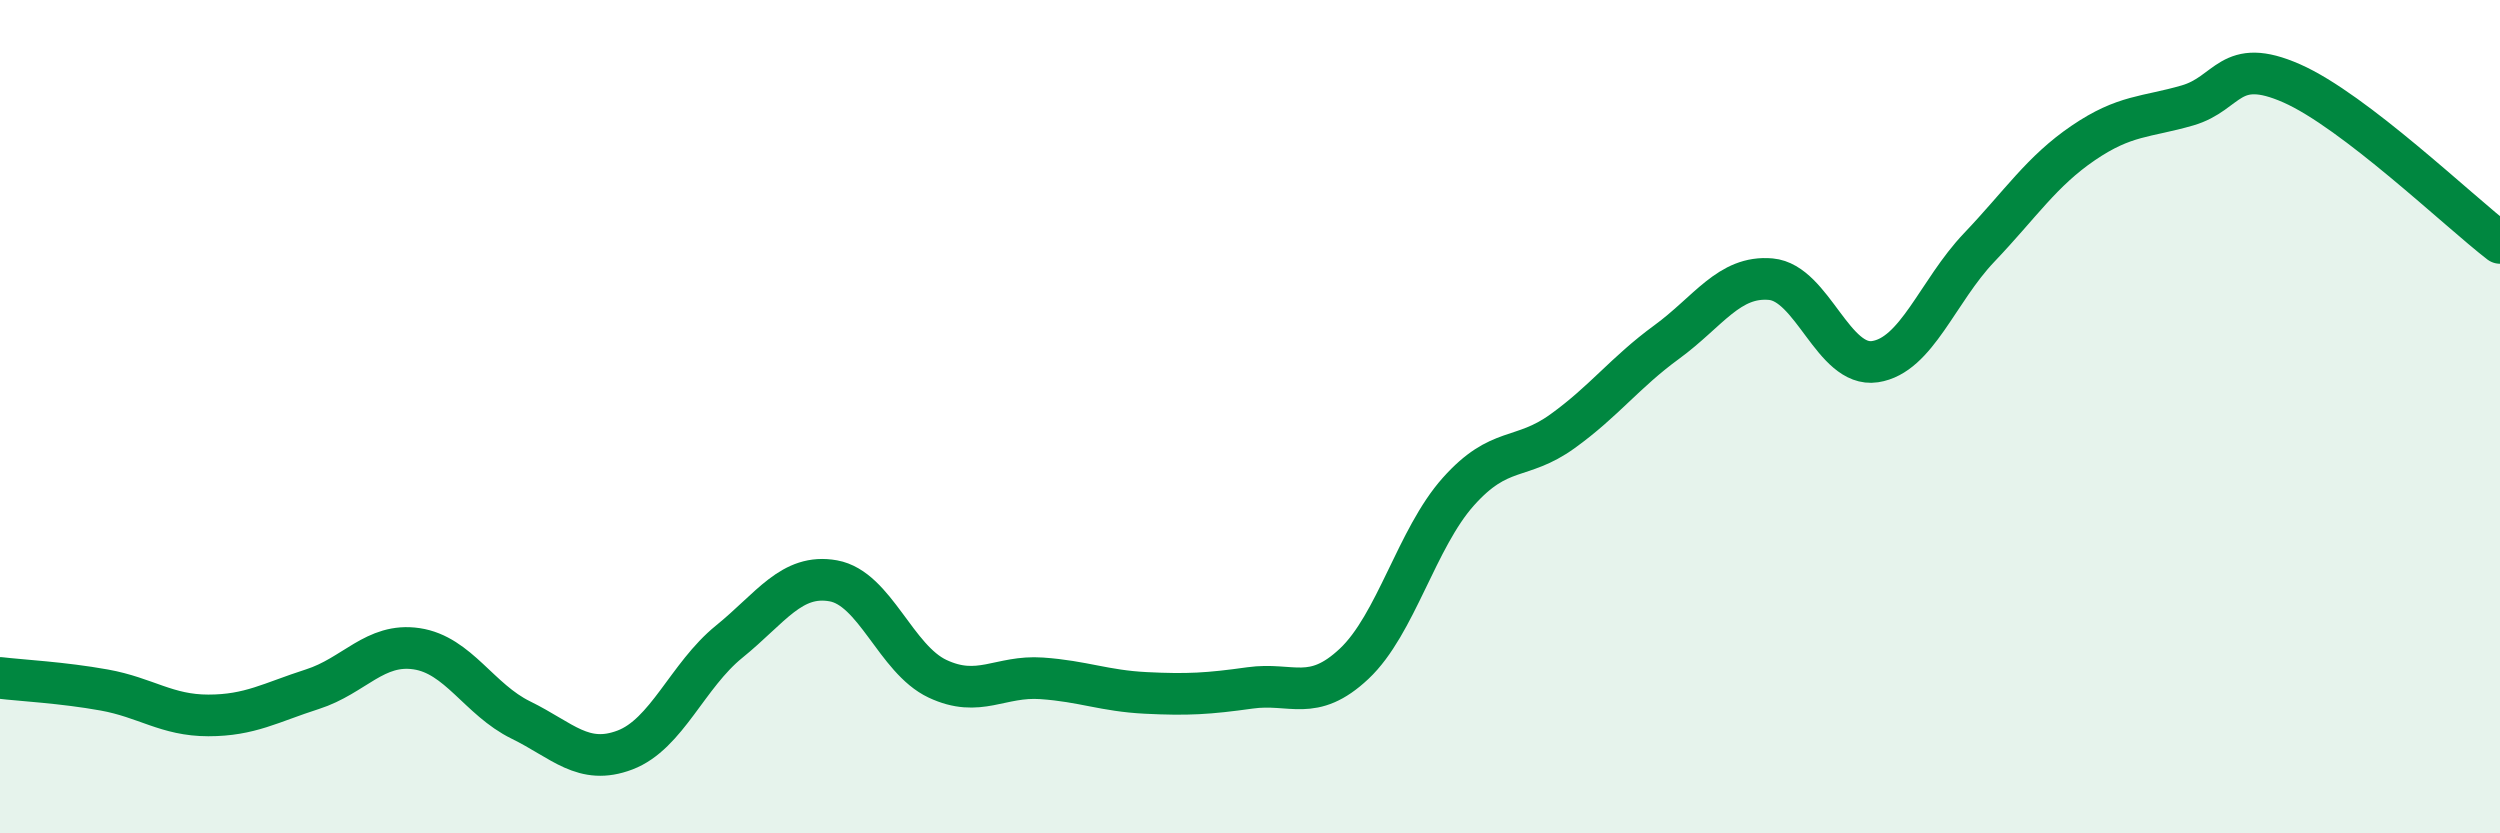
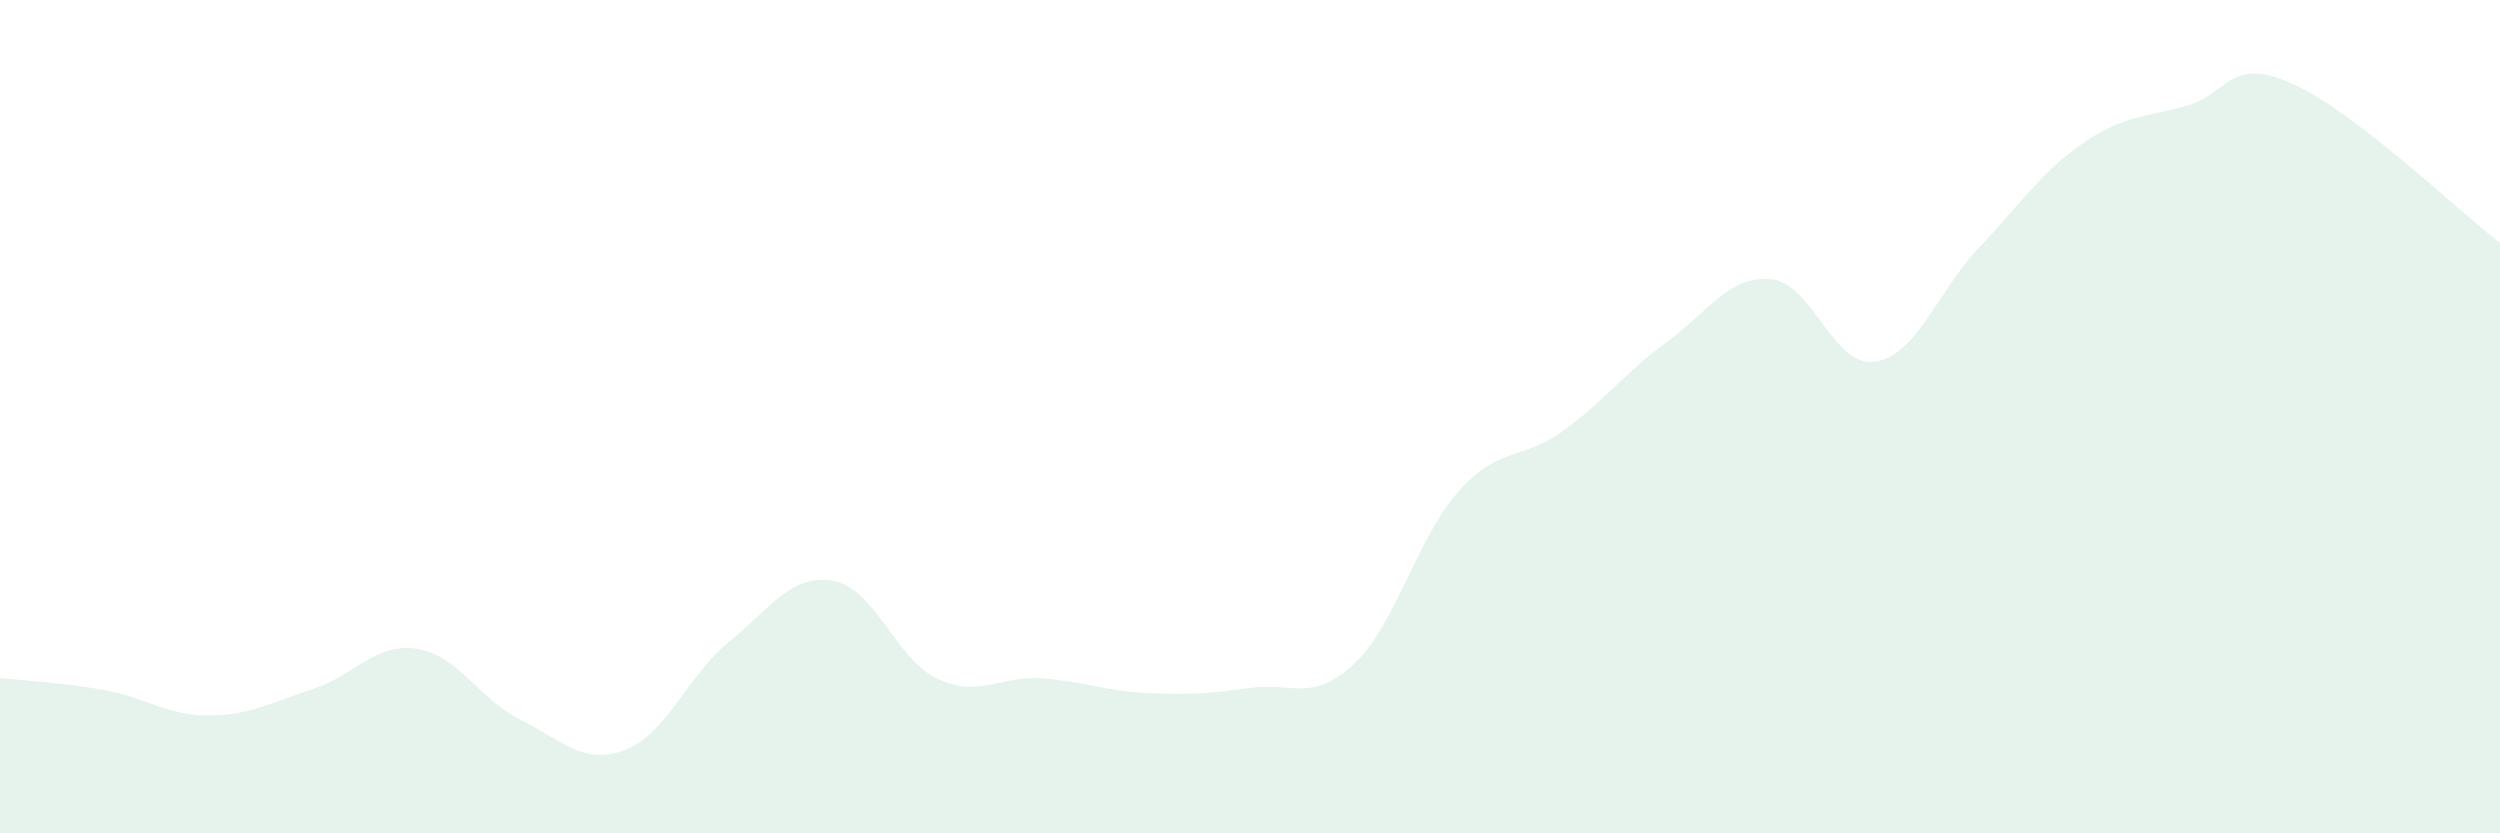
<svg xmlns="http://www.w3.org/2000/svg" width="60" height="20" viewBox="0 0 60 20">
  <path d="M 0,16.27 C 0.5,16.33 1.5,16.38 2.5,16.56 C 3.5,16.74 4,17.17 5,17.17 C 6,17.17 6.5,16.86 7.5,16.54 C 8.5,16.22 9,15.42 10,15.57 C 11,15.72 11.5,16.79 12.5,17.28 C 13.5,17.77 14,18.38 15,18 C 16,17.62 16.5,16.21 17.5,15.4 C 18.5,14.59 19,13.76 20,13.94 C 21,14.12 21.5,15.82 22.5,16.29 C 23.5,16.76 24,16.21 25,16.28 C 26,16.35 26.5,16.58 27.5,16.63 C 28.5,16.68 29,16.65 30,16.51 C 31,16.37 31.5,16.87 32.5,15.93 C 33.5,14.99 34,12.92 35,11.8 C 36,10.68 36.5,11.07 37.5,10.35 C 38.5,9.63 39,8.94 40,8.21 C 41,7.48 41.5,6.61 42.5,6.7 C 43.5,6.79 44,8.83 45,8.68 C 46,8.53 46.5,6.99 47.5,5.94 C 48.5,4.89 49,4.11 50,3.43 C 51,2.75 51.5,2.82 52.5,2.53 C 53.5,2.24 53.5,1.34 55,2 C 56.5,2.66 59,5.06 60,5.83L60 20L0 20Z" fill="#008740" opacity="0.1" stroke-linecap="round" stroke-linejoin="round" />
-   <path d="M 0,16.27 C 0.5,16.33 1.5,16.38 2.5,16.56 C 3.5,16.74 4,17.17 5,17.17 C 6,17.17 6.5,16.86 7.5,16.54 C 8.5,16.22 9,15.42 10,15.57 C 11,15.72 11.5,16.79 12.5,17.28 C 13.5,17.77 14,18.38 15,18 C 16,17.62 16.5,16.21 17.5,15.4 C 18.5,14.59 19,13.76 20,13.94 C 21,14.12 21.5,15.82 22.5,16.29 C 23.5,16.76 24,16.21 25,16.28 C 26,16.35 26.5,16.58 27.5,16.63 C 28.5,16.68 29,16.65 30,16.51 C 31,16.37 31.5,16.87 32.5,15.93 C 33.5,14.99 34,12.92 35,11.8 C 36,10.68 36.5,11.07 37.5,10.35 C 38.5,9.63 39,8.94 40,8.21 C 41,7.48 41.5,6.61 42.5,6.7 C 43.5,6.79 44,8.83 45,8.68 C 46,8.53 46.5,6.99 47.5,5.94 C 48.5,4.89 49,4.11 50,3.43 C 51,2.75 51.5,2.82 52.5,2.53 C 53.5,2.24 53.5,1.34 55,2 C 56.5,2.66 59,5.06 60,5.83" stroke="#008740" stroke-width="1" fill="none" stroke-linecap="round" stroke-linejoin="round" />
</svg>